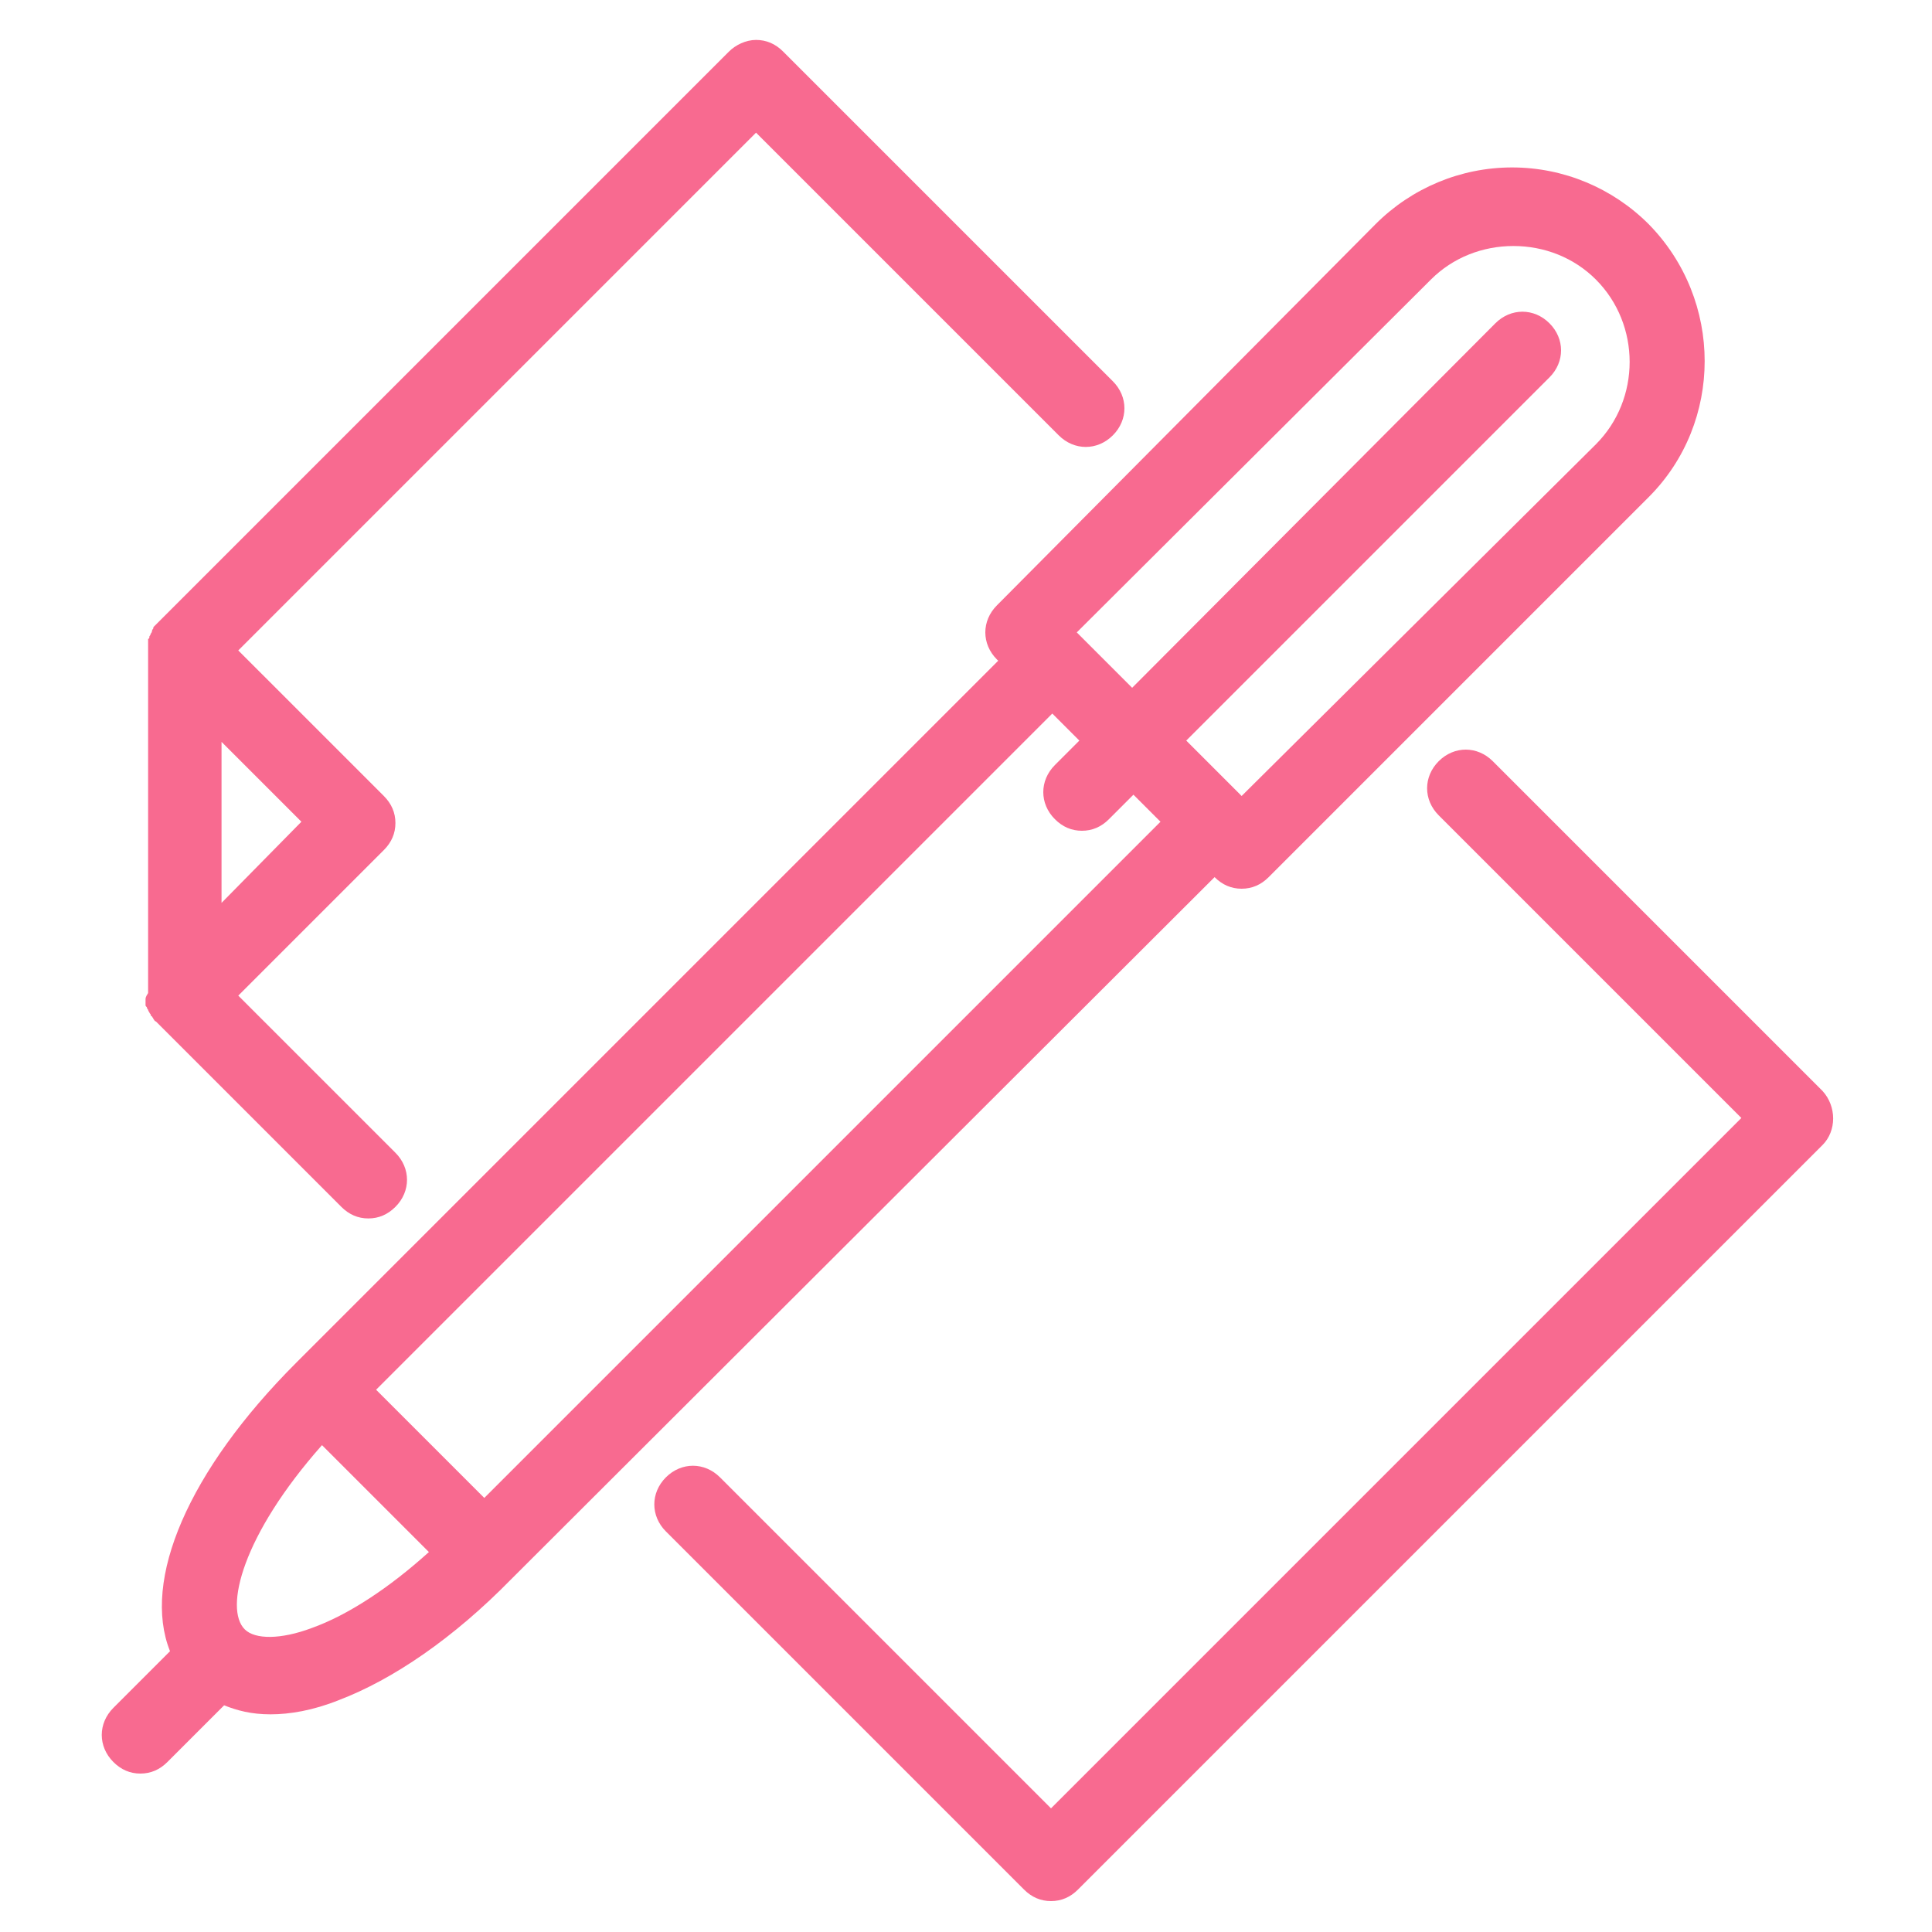
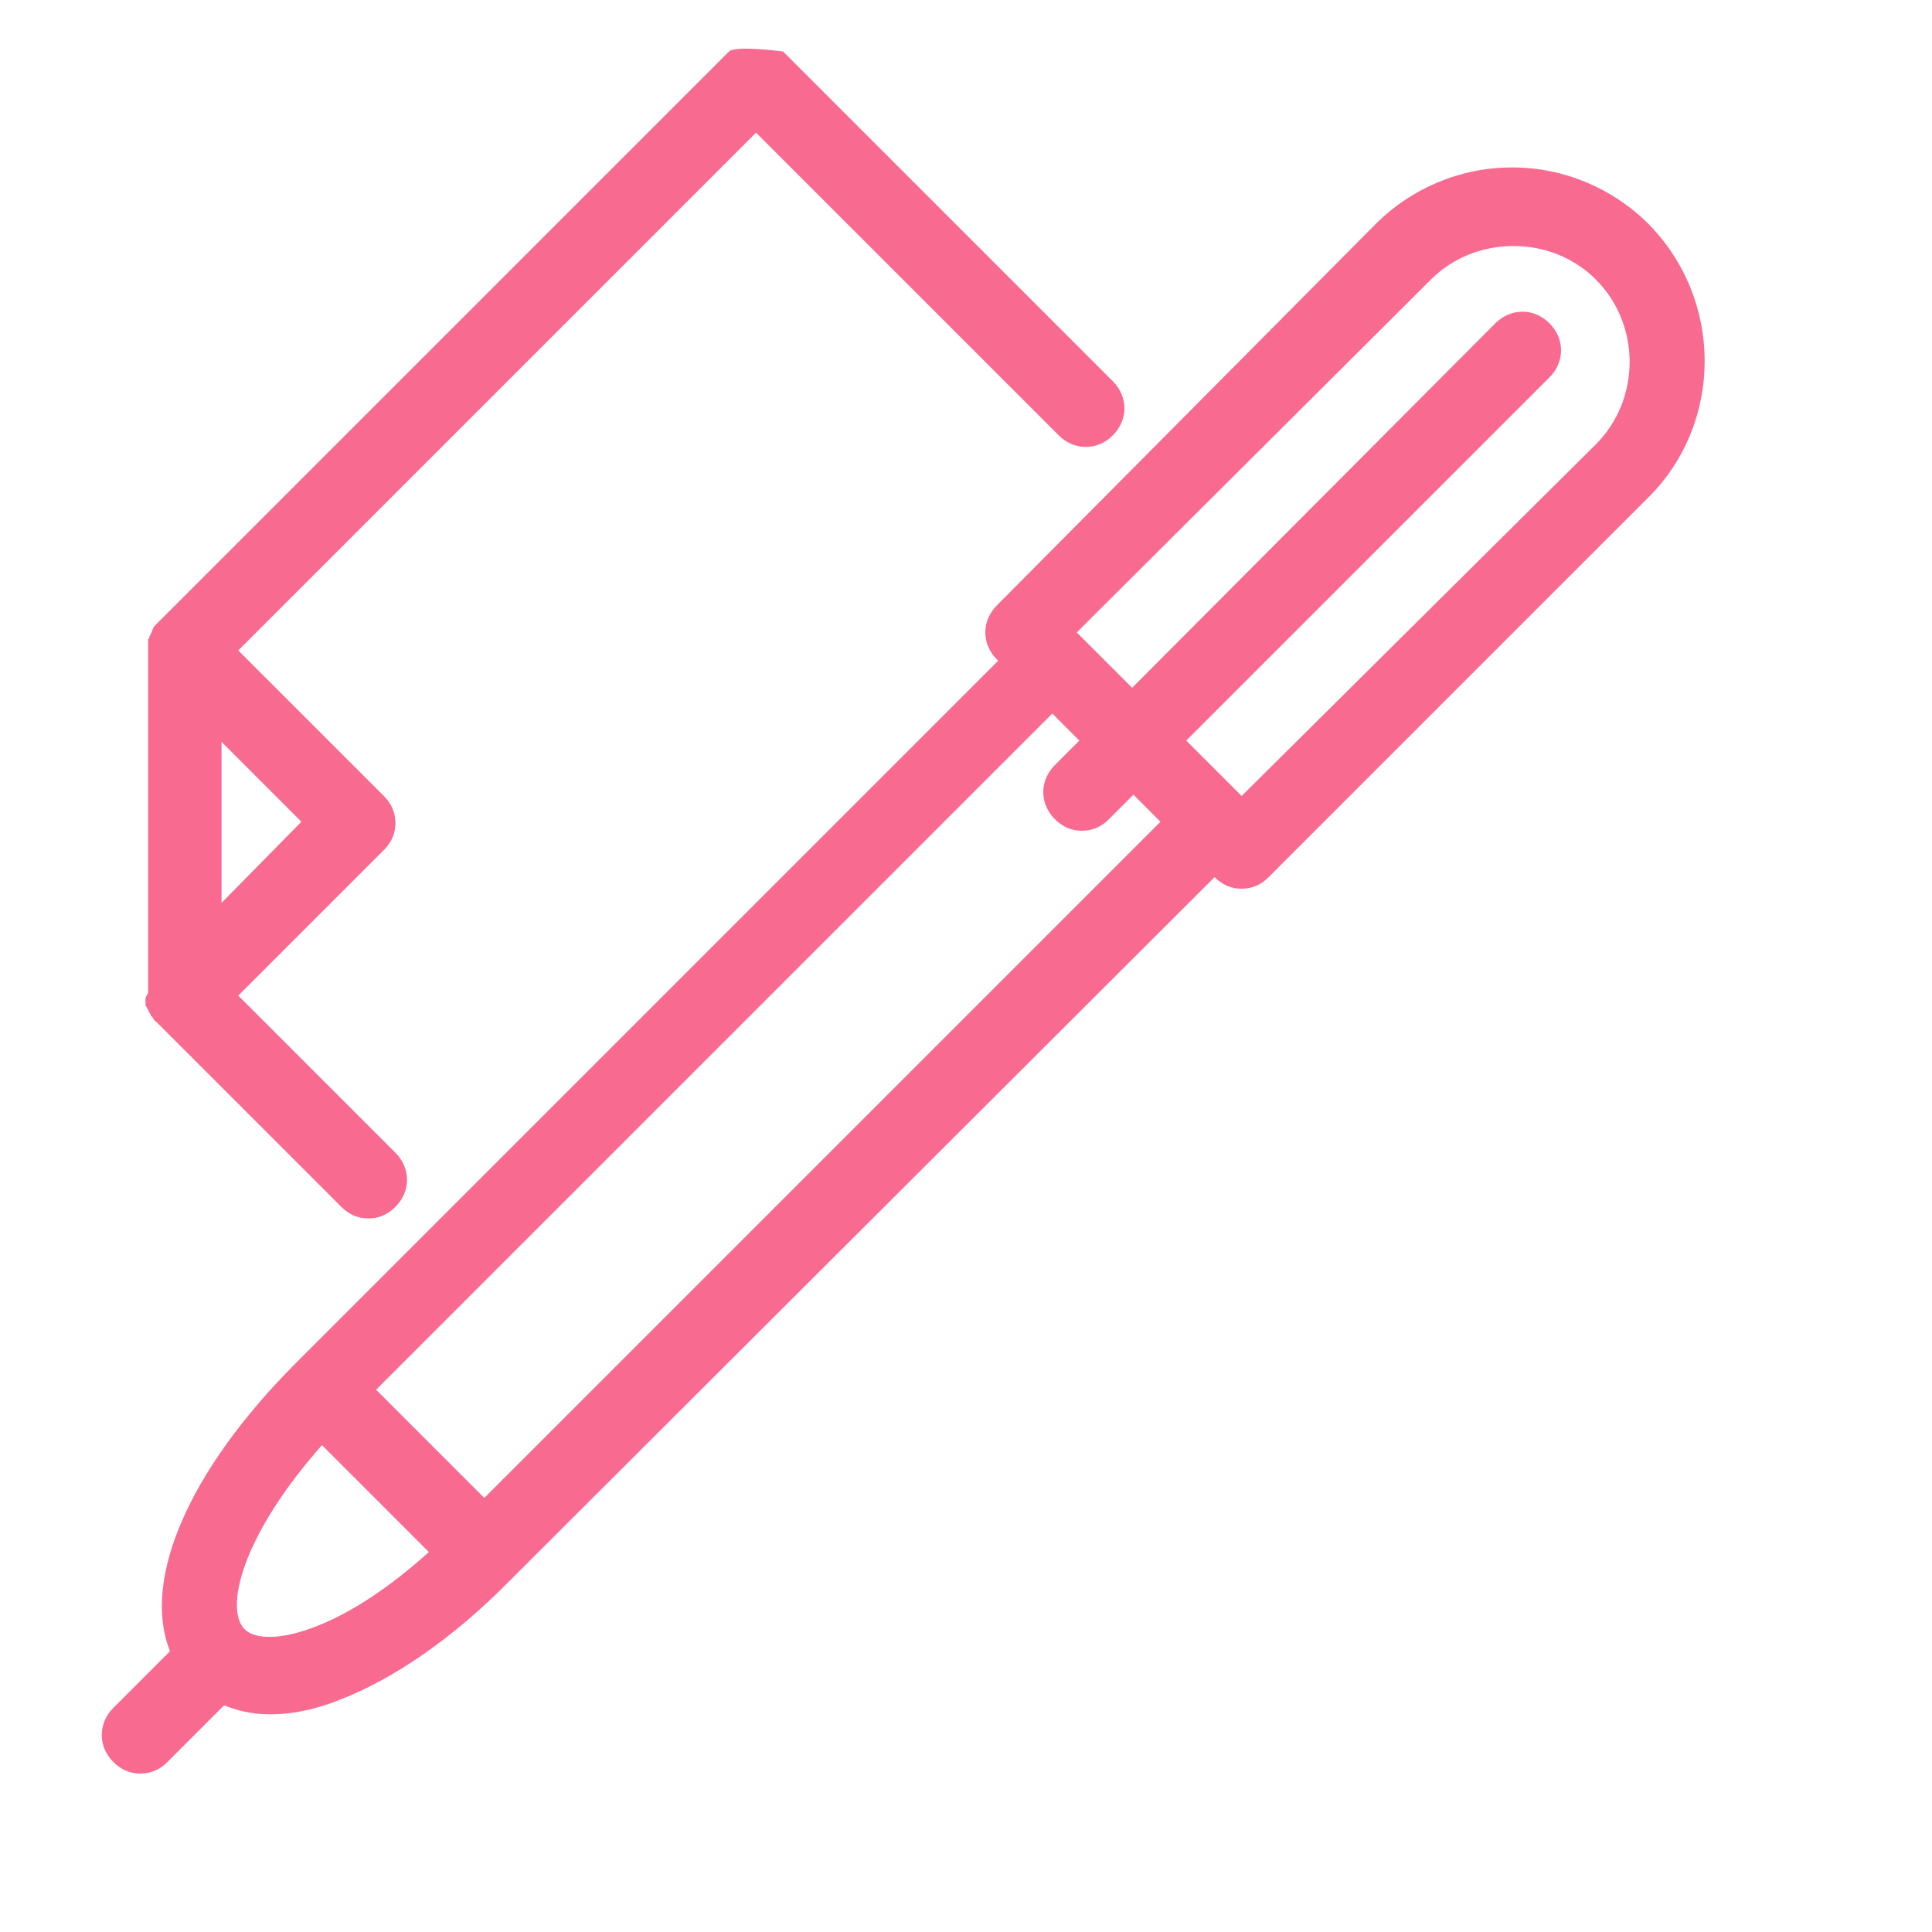
<svg xmlns="http://www.w3.org/2000/svg" id="Capa_1" x="0px" y="0px" viewBox="0 0 150 150" style="enable-background:new 0 0 150 150;" xml:space="preserve">
  <style type="text/css"> .st0{fill:#F86A90;} </style>
  <g>
-     <path class="st0" d="M11.3,77.6C11.3,77.6,11.3,77.6,11.3,77.6c0,0.1,0,0.2,0,0.3c0,0,0,0,0,0.1c0,0.1,0,0.1,0.1,0.2c0,0,0,0,0,0 c0,0.1,0.1,0.2,0.1,0.2c0,0,0,0,0,0c0,0.1,0.1,0.2,0.1,0.2c0,0,0,0,0,0c0,0.1,0.1,0.1,0.1,0.2c0,0,0,0.1,0.1,0.1 c0,0.1,0.1,0.1,0.1,0.2c0.1,0.1,0.1,0.2,0.2,0.2l14.4,14.4c0.6,0.6,1.3,0.9,2.1,0.9s1.5-0.3,2.1-0.9c1.2-1.2,1.2-3,0-4.2L18.5,77.3 L29.8,66c0.6-0.6,0.9-1.3,0.9-2.1c0-0.8-0.3-1.5-0.9-2.1L18.5,50.5l40.2-40.2l23.5,23.5c1.2,1.2,3,1.2,4.2,0c1.2-1.2,1.2-3,0-4.2 L60.8,4c-0.6-0.6-1.3-0.9-2.1-0.9S57.1,3.5,56.6,4L12.2,48.4c-0.1,0.1-0.1,0.1-0.2,0.2c-0.1,0.1-0.1,0.1-0.1,0.2c0,0,0,0,0,0 c-0.1,0.1-0.1,0.2-0.1,0.2c0,0,0,0,0,0c0,0.1-0.1,0.2-0.1,0.2c0,0,0,0,0,0c0,0.1-0.1,0.2-0.1,0.2c0,0,0,0,0,0c0,0.1,0,0.2-0.1,0.2 c0,0,0,0,0,0.1c0,0.1,0,0.1,0,0.2c0,0,0,0,0,0.1c0,0.1,0,0.2,0,0.3v26.8c0,0,0,0,0,0C11.3,77.4,11.3,77.5,11.3,77.6z M17.2,70.1 V57.6l6.2,6.2L17.2,70.1z" />
+     <path class="st0" d="M11.3,77.6C11.3,77.6,11.3,77.6,11.3,77.6c0,0.1,0,0.2,0,0.3c0,0,0,0,0,0.1c0,0.1,0,0.1,0.1,0.2c0,0,0,0,0,0 c0,0.1,0.1,0.2,0.1,0.2c0,0,0,0,0,0c0,0.1,0.1,0.2,0.1,0.2c0,0,0,0,0,0c0,0.1,0.1,0.1,0.1,0.2c0,0,0,0.1,0.1,0.1 c0,0.1,0.1,0.1,0.1,0.2c0.1,0.1,0.1,0.2,0.2,0.2l14.4,14.4c0.6,0.6,1.3,0.9,2.1,0.9s1.5-0.3,2.1-0.9c1.2-1.2,1.2-3,0-4.2L18.5,77.3 L29.8,66c0.6-0.6,0.9-1.3,0.9-2.1c0-0.8-0.3-1.5-0.9-2.1L18.5,50.5l40.2-40.2l23.5,23.5c1.2,1.2,3,1.2,4.2,0c1.2-1.2,1.2-3,0-4.2 L60.8,4S57.1,3.5,56.6,4L12.2,48.4c-0.1,0.1-0.1,0.1-0.2,0.2c-0.1,0.1-0.1,0.1-0.1,0.2c0,0,0,0,0,0 c-0.1,0.1-0.1,0.2-0.1,0.2c0,0,0,0,0,0c0,0.1-0.1,0.2-0.1,0.2c0,0,0,0,0,0c0,0.1-0.1,0.2-0.1,0.2c0,0,0,0,0,0c0,0.1,0,0.2-0.1,0.2 c0,0,0,0,0,0.1c0,0.1,0,0.1,0,0.2c0,0,0,0,0,0.1c0,0.1,0,0.2,0,0.3v26.8c0,0,0,0,0,0C11.3,77.4,11.3,77.5,11.3,77.6z M17.2,70.1 V57.6l6.2,6.2L17.2,70.1z" />
    <path class="st0" d="M94.3,68.1c0.6,0.6,1.3,0.9,2.1,0.9s1.5-0.3,2.1-0.9L128,38.6c5.8-5.8,5.8-15.3,0-21.2 c-2.8-2.8-6.6-4.4-10.6-4.4c-4,0-7.8,1.6-10.6,4.4L77.4,47c-1.2,1.2-1.2,3,0,4.2l0.1,0.1l-54.5,54.5c-8.4,8.4-12,16.9-9.8,22.4 l-4.4,4.4c-1.2,1.2-1.2,3,0,4.2c0.6,0.6,1.3,0.9,2.1,0.9s1.5-0.3,2.1-0.9l4.4-4.4c1,0.4,2.1,0.7,3.6,0.7c1.5,0,3.3-0.3,5.3-1.1 c4.2-1.6,8.9-4.8,13.4-9.4L94.3,68.1L94.3,68.1z M111.1,21.7c1.7-1.7,4-2.6,6.4-2.6c2.4,0,4.7,0.9,6.4,2.6c3.5,3.5,3.5,9.3,0,12.8 L96.4,61.8l-0.1-0.1c0,0,0,0,0,0c0,0,0,0,0,0l-4.2-4.2l28.2-28.2c1.2-1.2,1.2-3,0-4.2c-1.2-1.2-3-1.2-4.2,0L87.9,53.4l-4.2-4.2 c0,0,0,0,0,0c0,0,0,0,0,0l-0.1-0.1L111.1,21.7z M24.2,126.4c-2.4,0.9-4.4,0.9-5.2,0.1c-1.6-1.6-0.2-7.3,6-14.3l8.3,8.3 C30.2,123.3,27,125.4,24.2,126.4z M37.6,116.3l-8.4-8.4l52.5-52.5l2.1,2.1l-1.9,1.9c-1.2,1.2-1.2,3,0,4.2c0.6,0.6,1.3,0.9,2.1,0.9 s1.5-0.3,2.1-0.9l1.9-1.9l2.1,2.1L37.6,116.3z" />
-     <path class="st0" d="M141.5,84.7l-25.6-25.6c-1.2-1.2-3-1.2-4.2,0c-1.2,1.2-1.2,3,0,4.2l23.5,23.5l-53.6,53.6l-25.7-25.7 c-1.2-1.2-3-1.2-4.2,0c-1.2,1.2-1.2,3,0,4.2l27.8,27.8c0.6,0.6,1.3,0.9,2.1,0.9s1.5-0.3,2.1-0.9l57.8-57.8 C142.6,87.8,142.6,85.9,141.5,84.7z" />
  </g>
</svg>